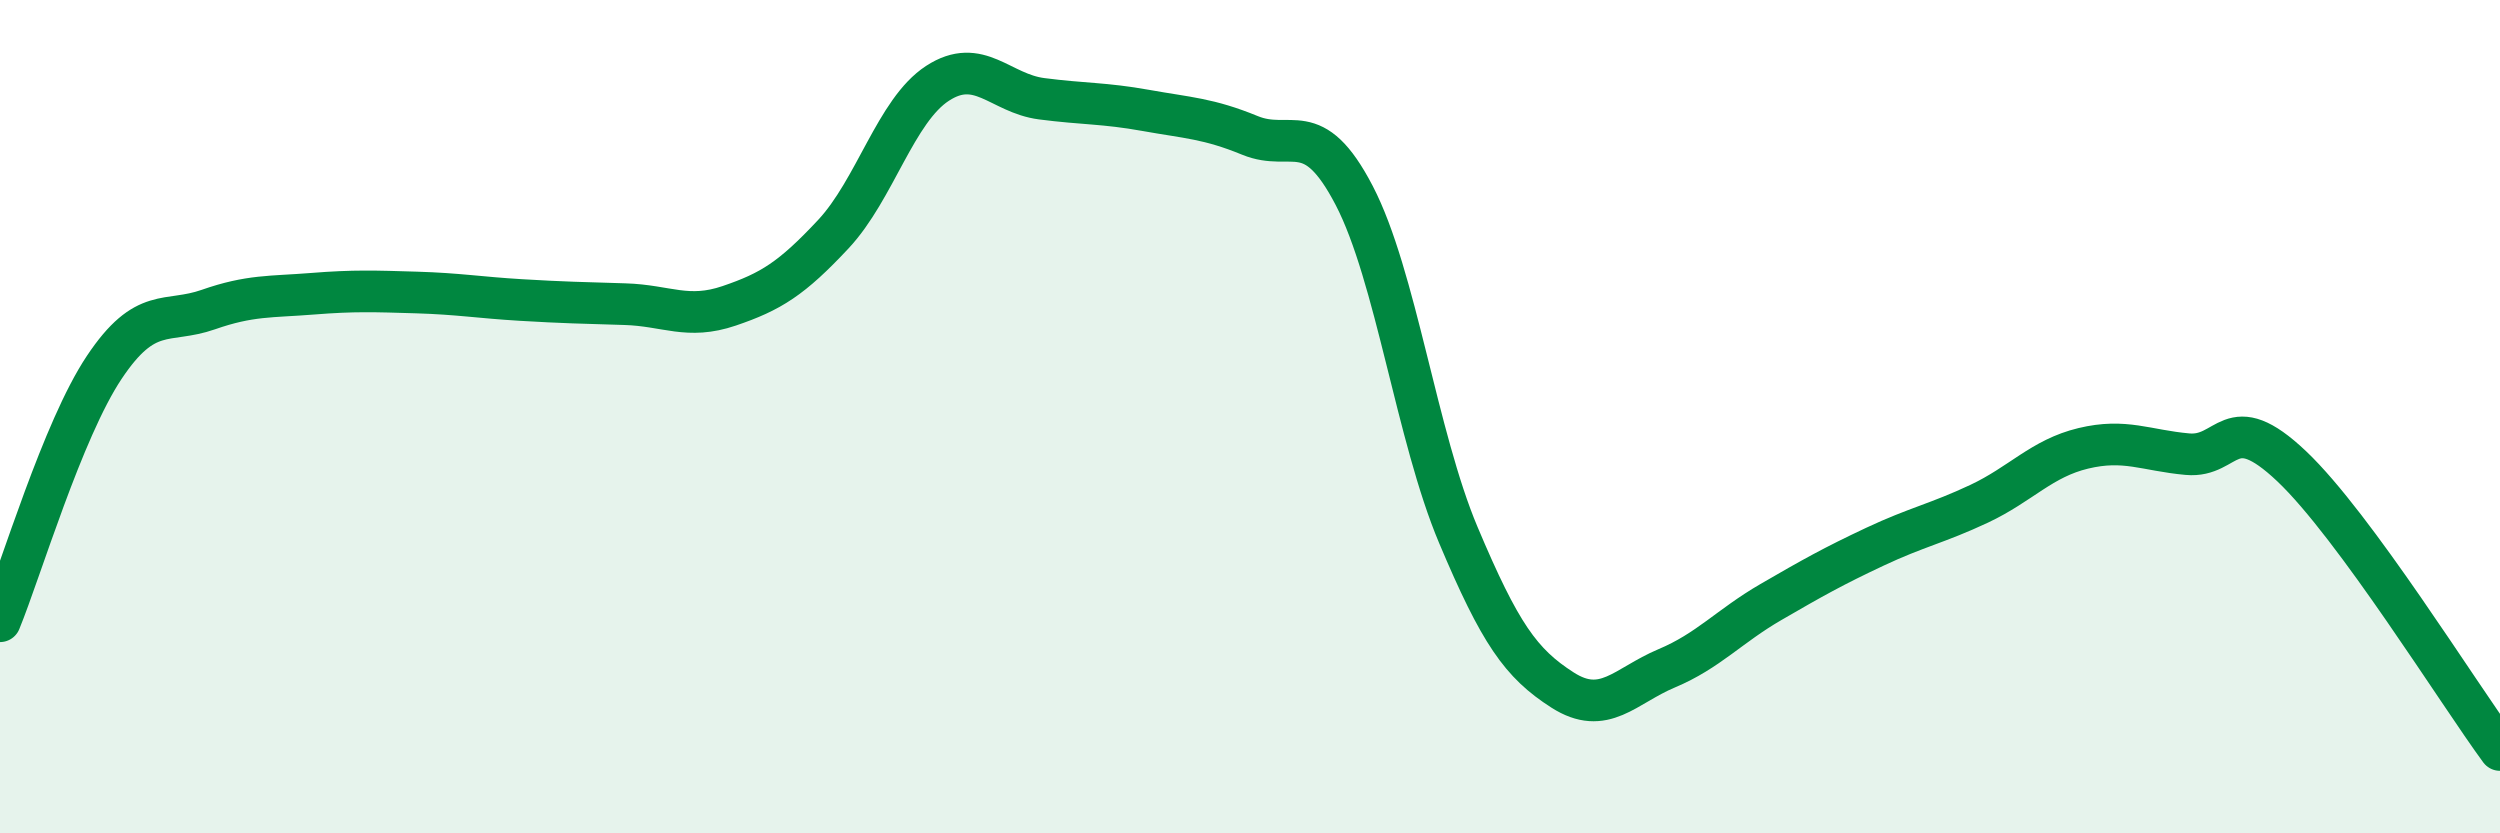
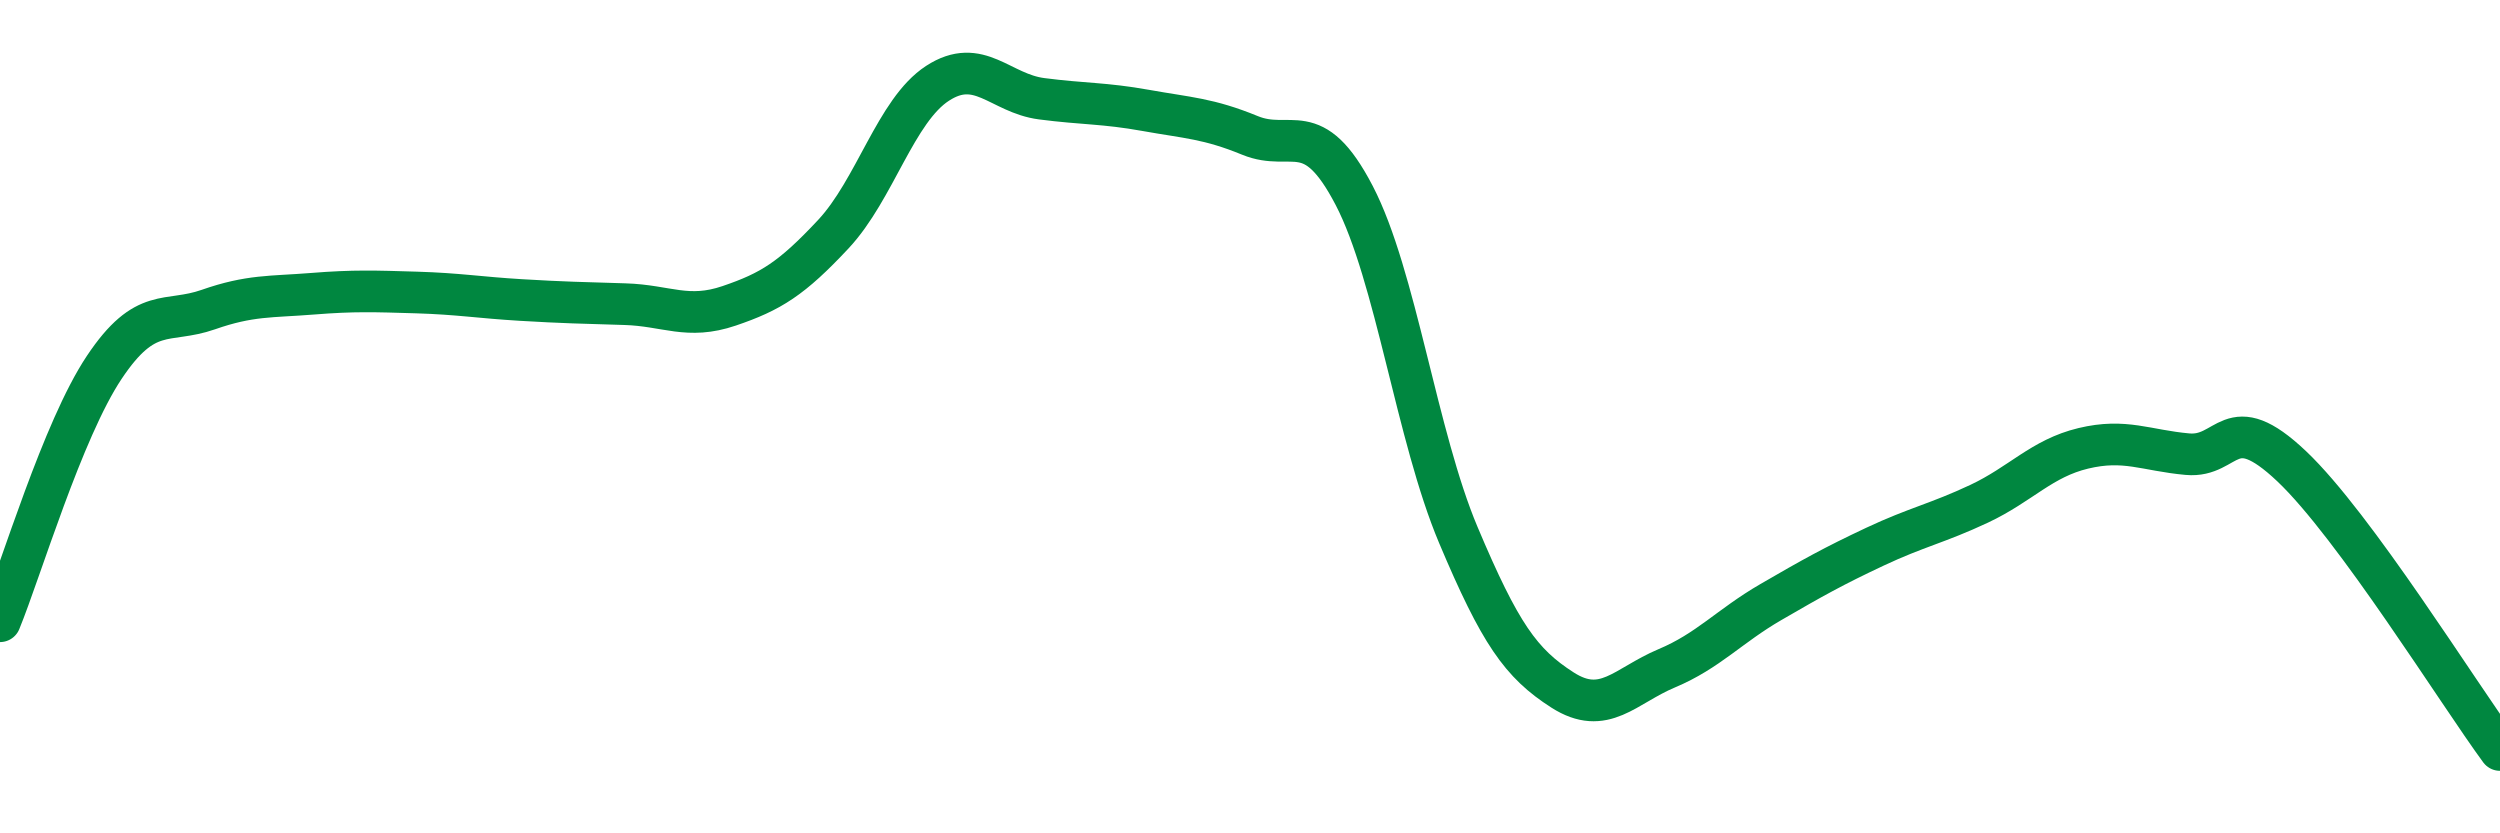
<svg xmlns="http://www.w3.org/2000/svg" width="60" height="20" viewBox="0 0 60 20">
-   <path d="M 0,14.91 C 0.5,13.69 1.5,10.32 2.5,8.82 C 3.5,7.32 4,7.78 5,7.43 C 6,7.08 6.5,7.13 7.5,7.05 C 8.5,6.97 9,6.99 10,7.02 C 11,7.05 11.5,7.14 12.5,7.2 C 13.5,7.26 14,7.27 15,7.3 C 16,7.33 16.5,7.68 17.5,7.34 C 18.5,7 19,6.69 20,5.62 C 21,4.55 21.5,2.65 22.5,2 C 23.5,1.35 24,2.24 25,2.37 C 26,2.5 26.5,2.47 27.5,2.65 C 28.5,2.83 29,2.84 30,3.25 C 31,3.66 31.5,2.77 32.5,4.69 C 33.5,6.61 34,10.47 35,12.84 C 36,15.21 36.5,15.92 37.5,16.56 C 38.5,17.2 39,16.46 40,16.04 C 41,15.62 41.5,15.03 42.5,14.45 C 43.5,13.87 44,13.59 45,13.12 C 46,12.65 46.5,12.56 47.5,12.09 C 48.5,11.62 49,11 50,10.76 C 51,10.52 51.5,10.81 52.5,10.9 C 53.5,10.99 53.5,9.77 55,11.19 C 56.5,12.61 59,16.64 60,18L60 20L0 20Z" fill="#008740" opacity="0.1" stroke-linecap="round" stroke-linejoin="round" />
  <path d="M 0,14.91 C 0.5,13.69 1.5,10.32 2.5,8.82 C 3.5,7.32 4,7.78 5,7.43 C 6,7.08 6.5,7.13 7.5,7.05 C 8.5,6.97 9,6.99 10,7.02 C 11,7.05 11.5,7.14 12.5,7.2 C 13.5,7.26 14,7.27 15,7.3 C 16,7.33 16.5,7.68 17.5,7.34 C 18.5,7 19,6.69 20,5.62 C 21,4.55 21.5,2.65 22.5,2 C 23.5,1.35 24,2.24 25,2.37 C 26,2.5 26.5,2.47 27.5,2.65 C 28.5,2.83 29,2.84 30,3.25 C 31,3.66 31.5,2.77 32.5,4.69 C 33.5,6.61 34,10.47 35,12.84 C 36,15.21 36.5,15.92 37.5,16.56 C 38.5,17.2 39,16.46 40,16.04 C 41,15.62 41.5,15.03 42.5,14.45 C 43.5,13.87 44,13.59 45,13.12 C 46,12.65 46.5,12.56 47.5,12.09 C 48.5,11.62 49,11 50,10.76 C 51,10.52 51.5,10.81 52.5,10.9 C 53.5,10.99 53.5,9.77 55,11.19 C 56.5,12.61 59,16.64 60,18" stroke="#008740" stroke-width="1" fill="none" stroke-linecap="round" stroke-linejoin="round" />
</svg>